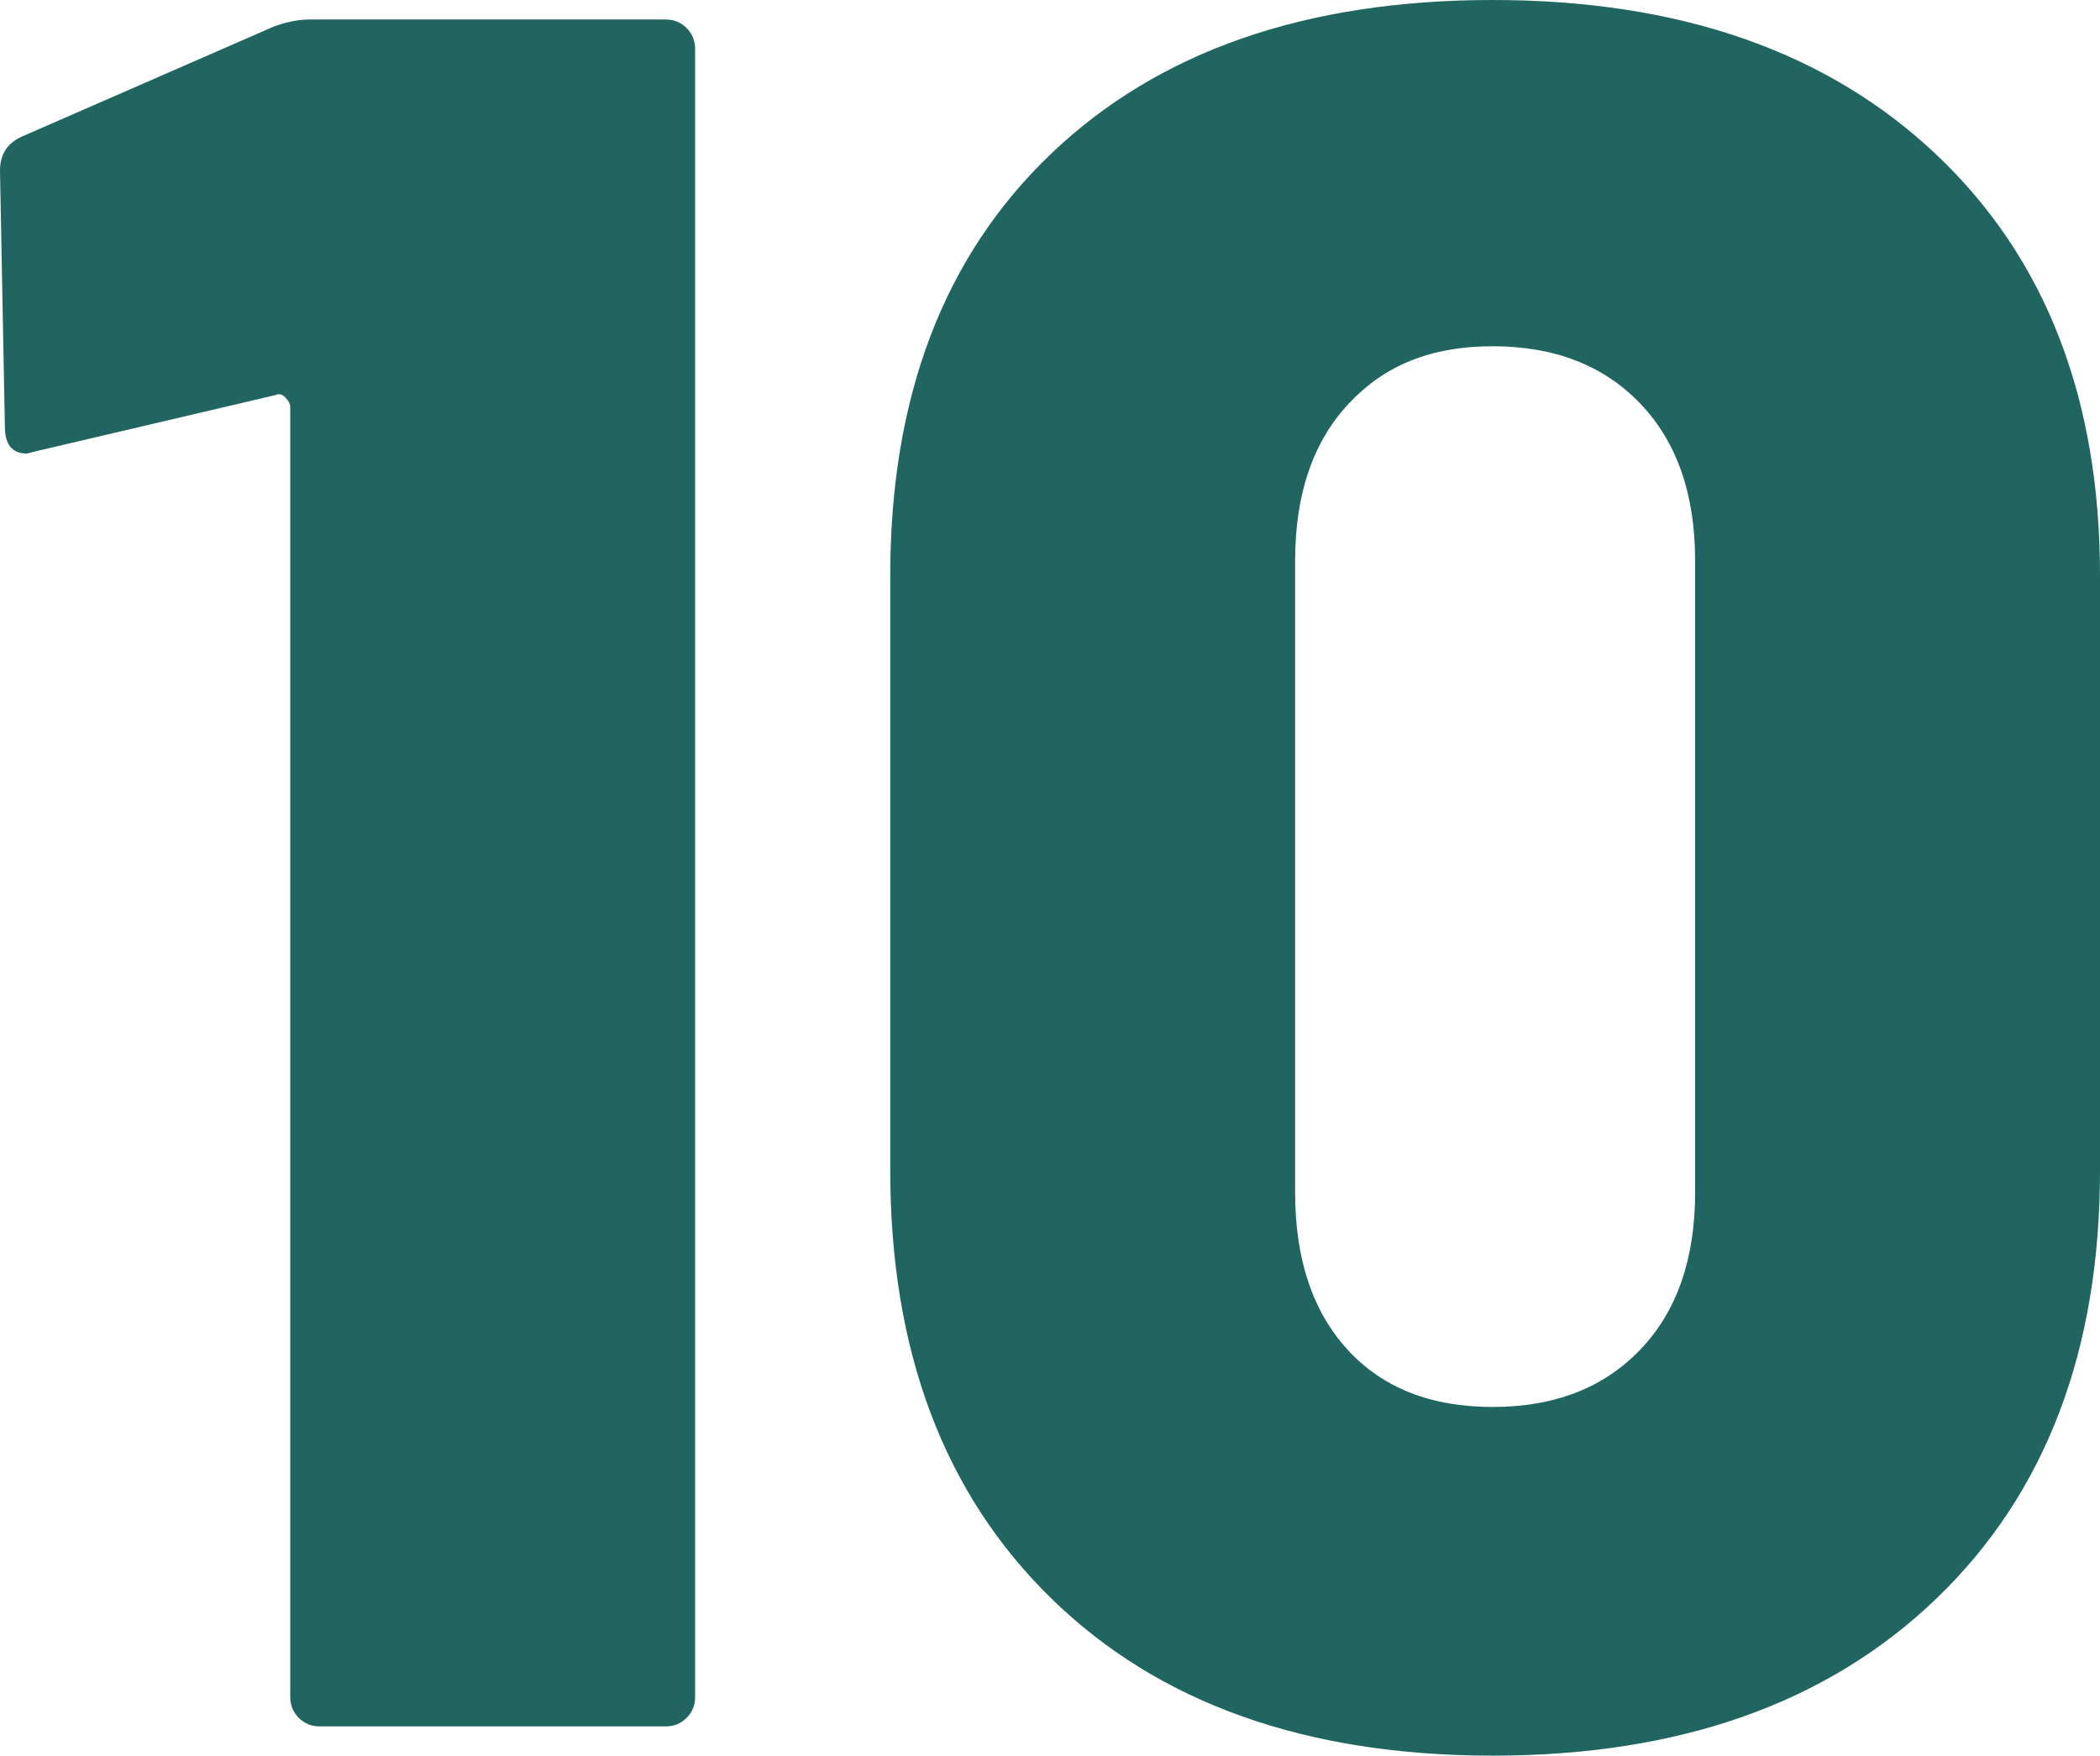
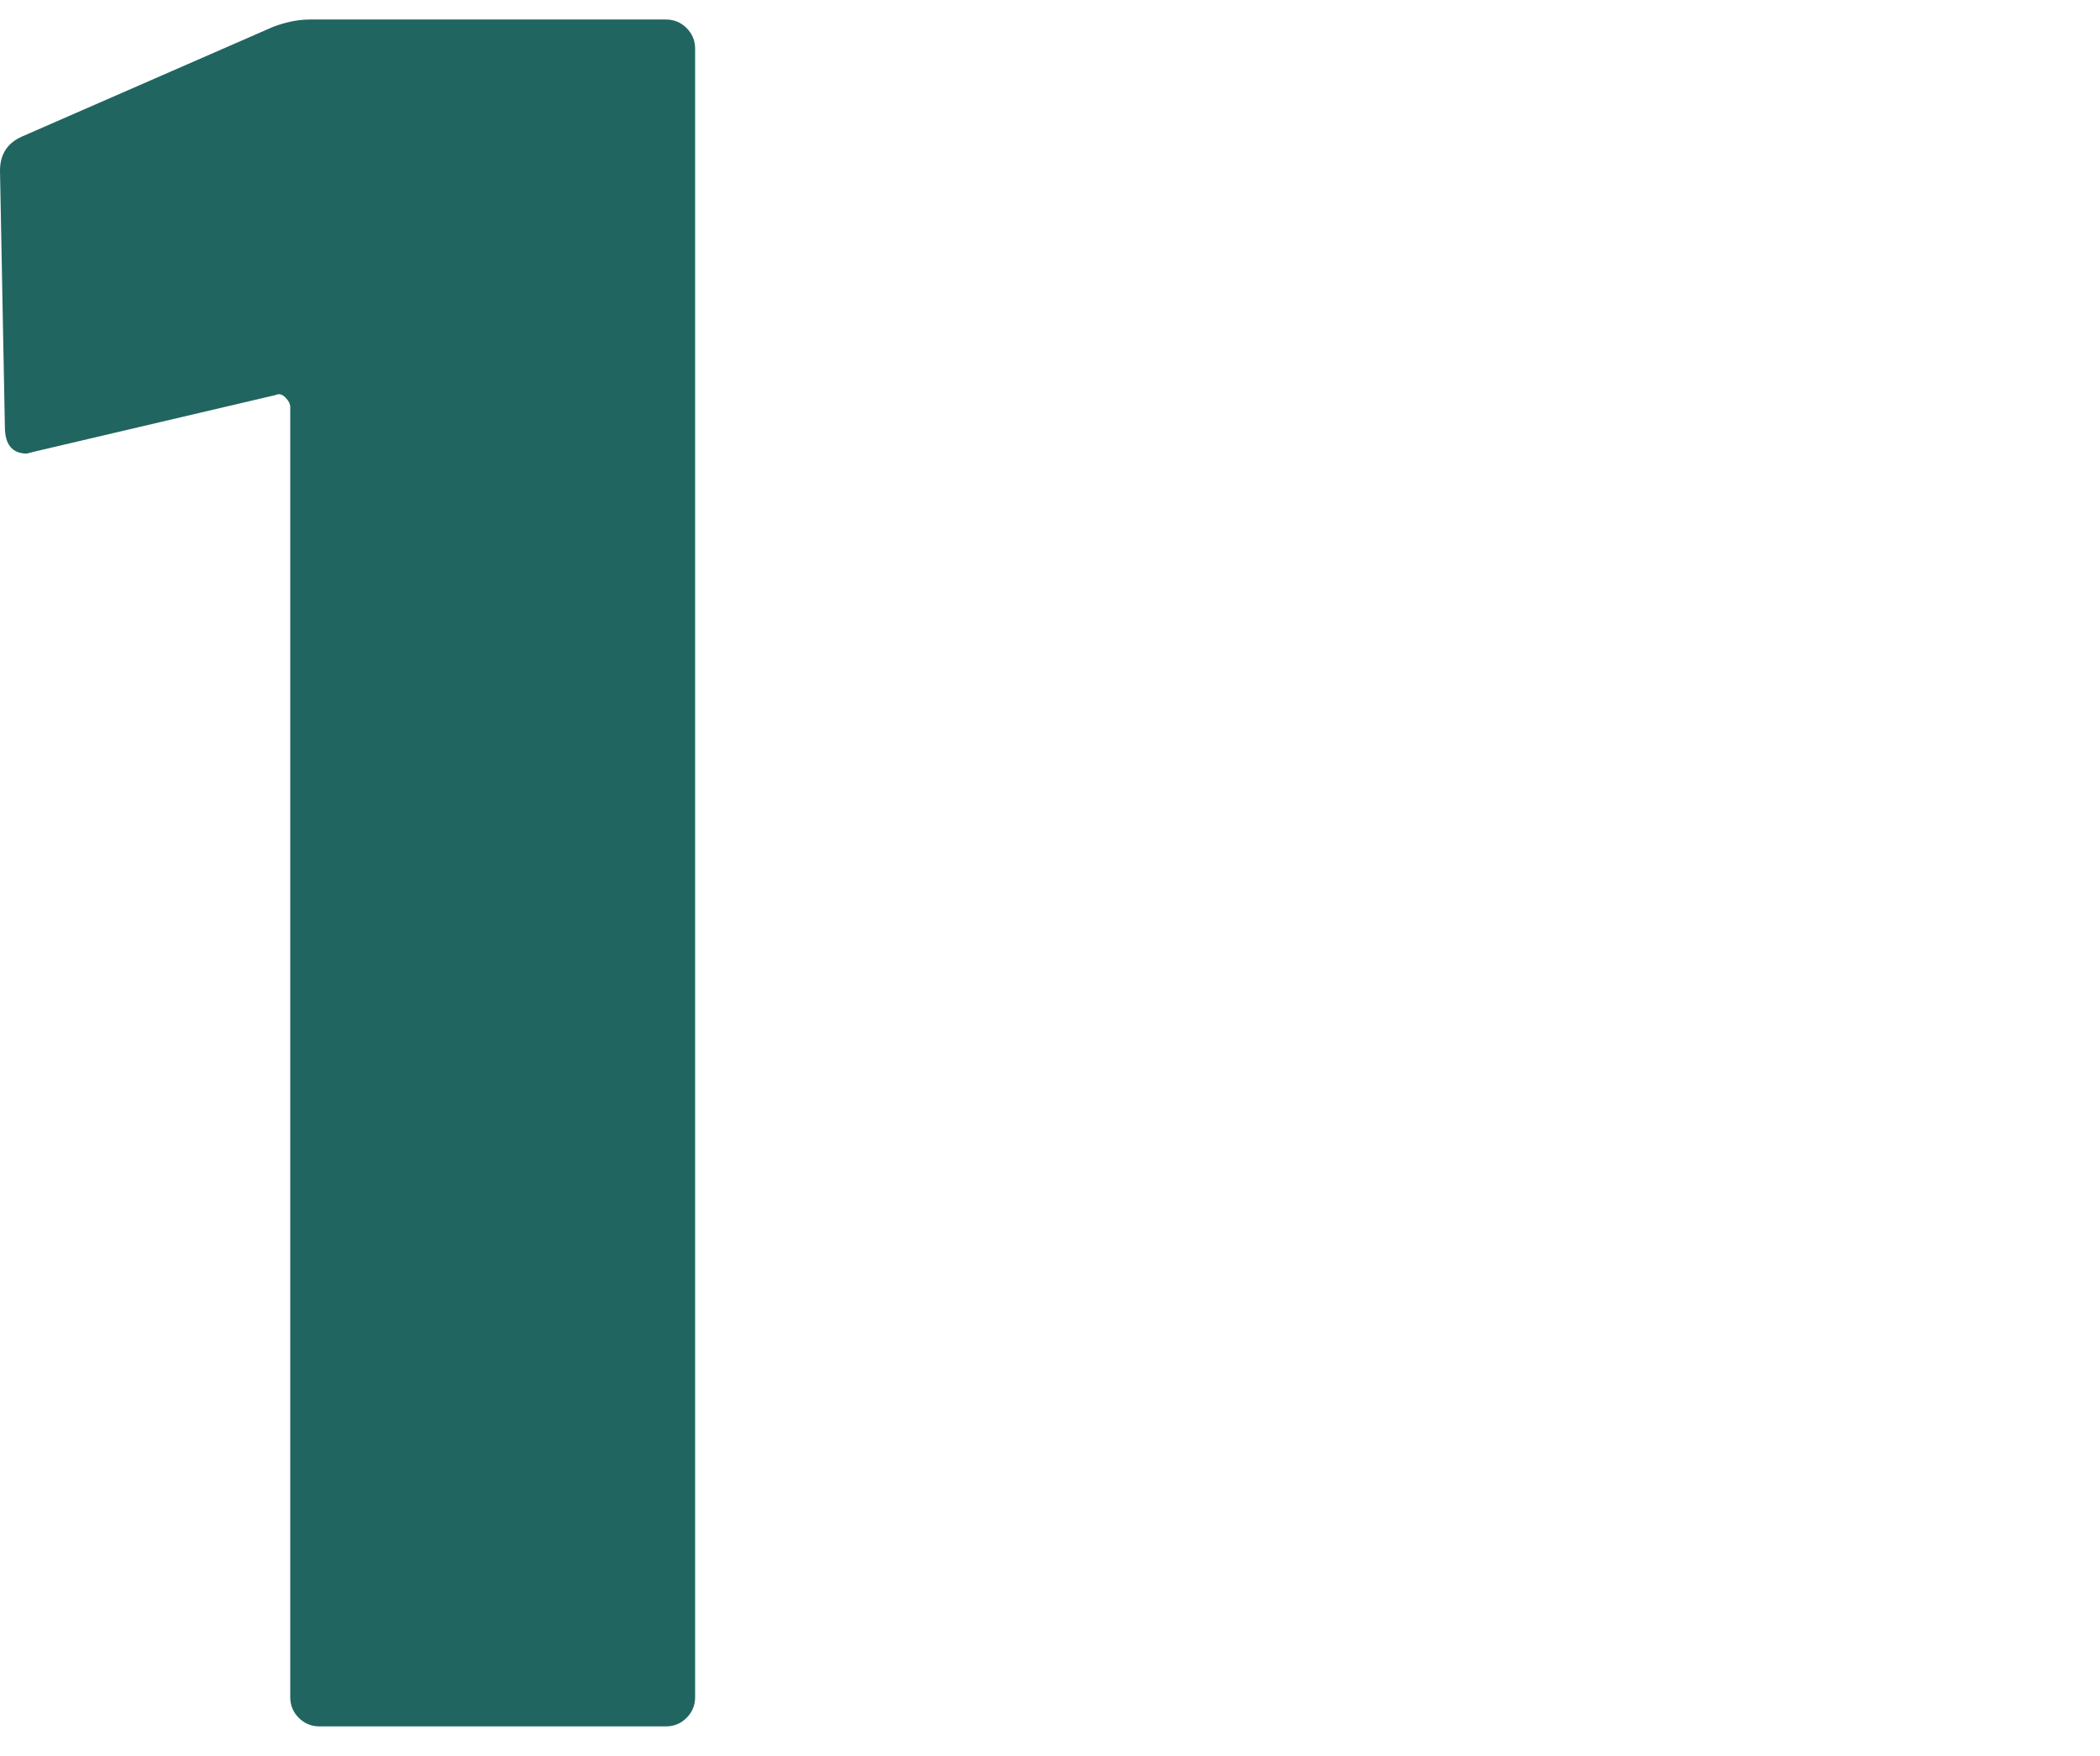
<svg xmlns="http://www.w3.org/2000/svg" id="Layer_1" viewBox="0 0 51.66 43.2">
  <defs>
    <style>.cls-1{fill:#216561;stroke-width:0px;}</style>
  </defs>
  <path class="cls-1" d="M7.62.48h8.76c.2,0,.37.07.51.21.14.14.21.31.21.51v40.56c0,.2-.07.37-.21.51s-.31.21-.51.21H7.86c-.2,0-.37-.07-.51-.21-.14-.14-.21-.31-.21-.51V10.02c0-.08-.04-.16-.12-.24-.08-.08-.16-.1-.24-.06l-5.88,1.38-.24.06c-.36,0-.54-.22-.54-.66l-.12-6.3c0-.4.18-.68.54-.84L6.72.66c.32-.12.62-.18.9-.18Z" />
-   <path class="cls-1" d="M25.86,39.33c-2.64-2.58-3.96-6.09-3.96-10.53v-14.64c0-4.4,1.32-7.86,3.96-10.38,2.64-2.52,6.26-3.78,10.86-3.78s8.24,1.27,10.92,3.81c2.68,2.54,4.02,5.99,4.02,10.35v14.64c0,4.44-1.34,7.95-4.02,10.53-2.68,2.58-6.32,3.87-10.92,3.87s-8.22-1.29-10.86-3.87ZM40.35,33.21c.9-.94,1.35-2.23,1.35-3.87v-15.54c0-1.64-.45-2.93-1.35-3.87-.9-.94-2.11-1.41-3.63-1.41s-2.66.47-3.54,1.41c-.88.94-1.32,2.23-1.32,3.87v15.54c0,1.64.43,2.93,1.29,3.87.86.94,2.05,1.41,3.57,1.41s2.73-.47,3.63-1.41Z" />
</svg>